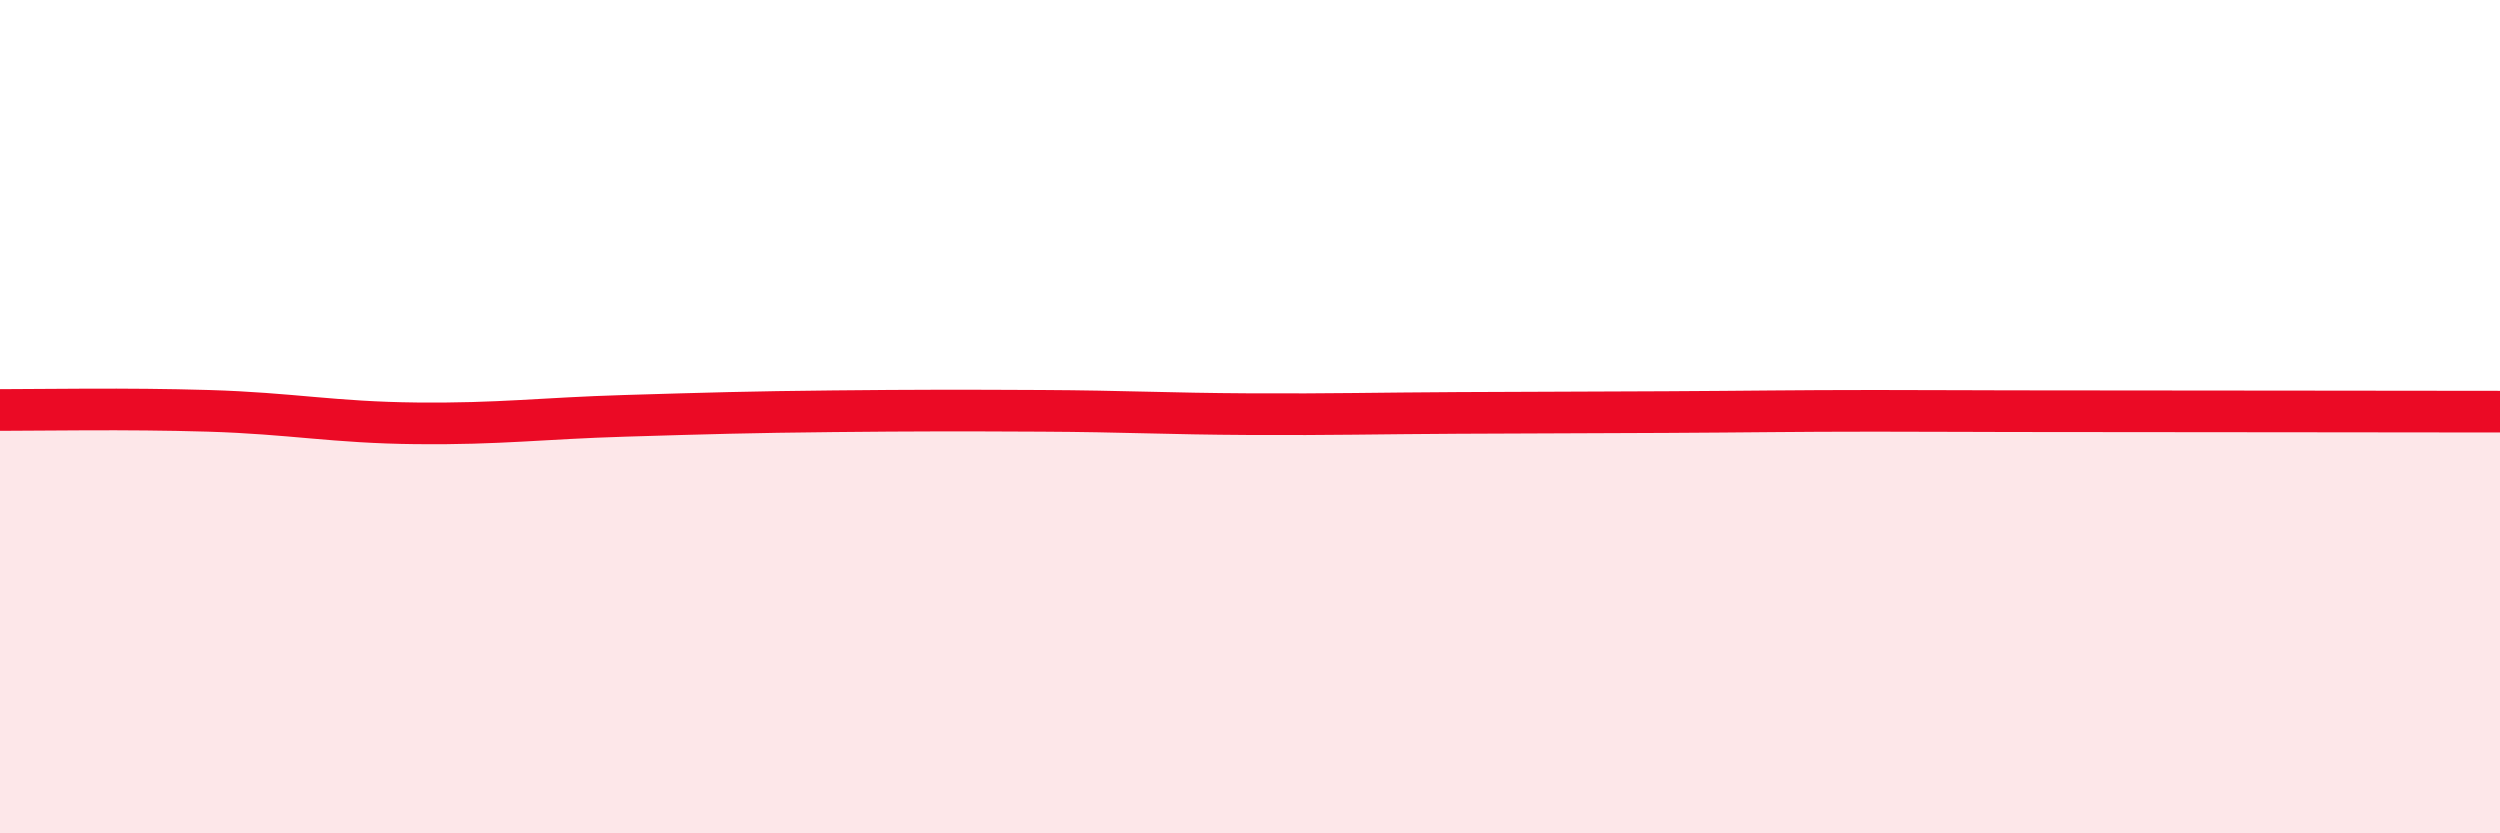
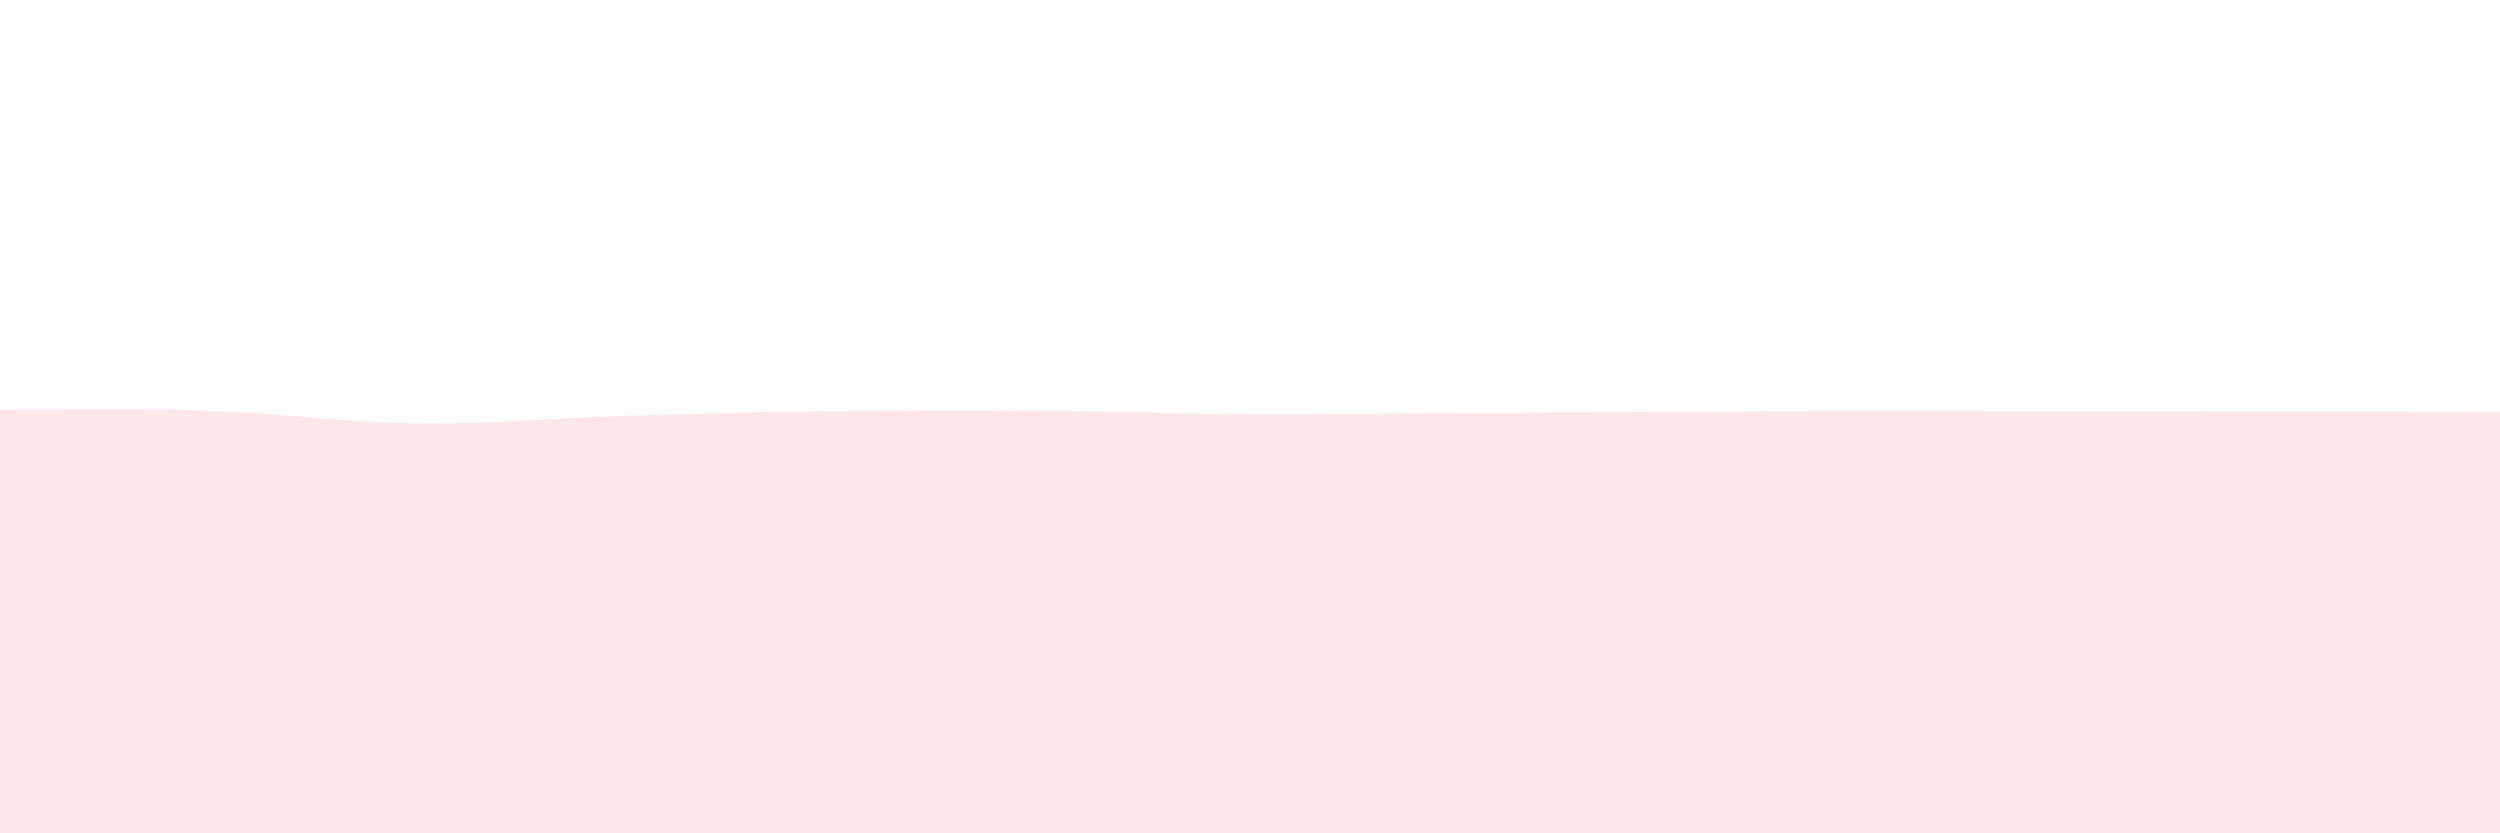
<svg xmlns="http://www.w3.org/2000/svg" width="60" height="20" viewBox="0 0 60 20">
  <path d="M 0,9.84 C 1,9.84 3,9.8 5,9.86 C 7,9.92 8,10.14 10,10.16 C 12,10.18 13,10.04 15,9.98 C 17,9.92 18,9.89 20,9.87 C 22,9.85 23,9.85 25,9.86 C 27,9.87 28,9.93 30,9.94 C 32,9.95 33,9.92 35,9.91 C 37,9.9 38,9.9 40,9.89 C 42,9.88 43,9.86 45,9.86 C 47,9.86 47,9.87 50,9.87 C 53,9.87 58,9.88 60,9.88L60 20L0 20Z" fill="#EB0A25" opacity="0.1" stroke-linecap="round" stroke-linejoin="round" />
-   <path d="M 0,9.84 C 1,9.84 3,9.8 5,9.86 C 7,9.92 8,10.14 10,10.16 C 12,10.18 13,10.04 15,9.98 C 17,9.92 18,9.89 20,9.87 C 22,9.85 23,9.85 25,9.86 C 27,9.87 28,9.93 30,9.94 C 32,9.95 33,9.92 35,9.91 C 37,9.9 38,9.9 40,9.89 C 42,9.88 43,9.86 45,9.86 C 47,9.86 47,9.87 50,9.87 C 53,9.87 58,9.88 60,9.88" stroke="#EB0A25" stroke-width="1" fill="none" stroke-linecap="round" stroke-linejoin="round" />
</svg>